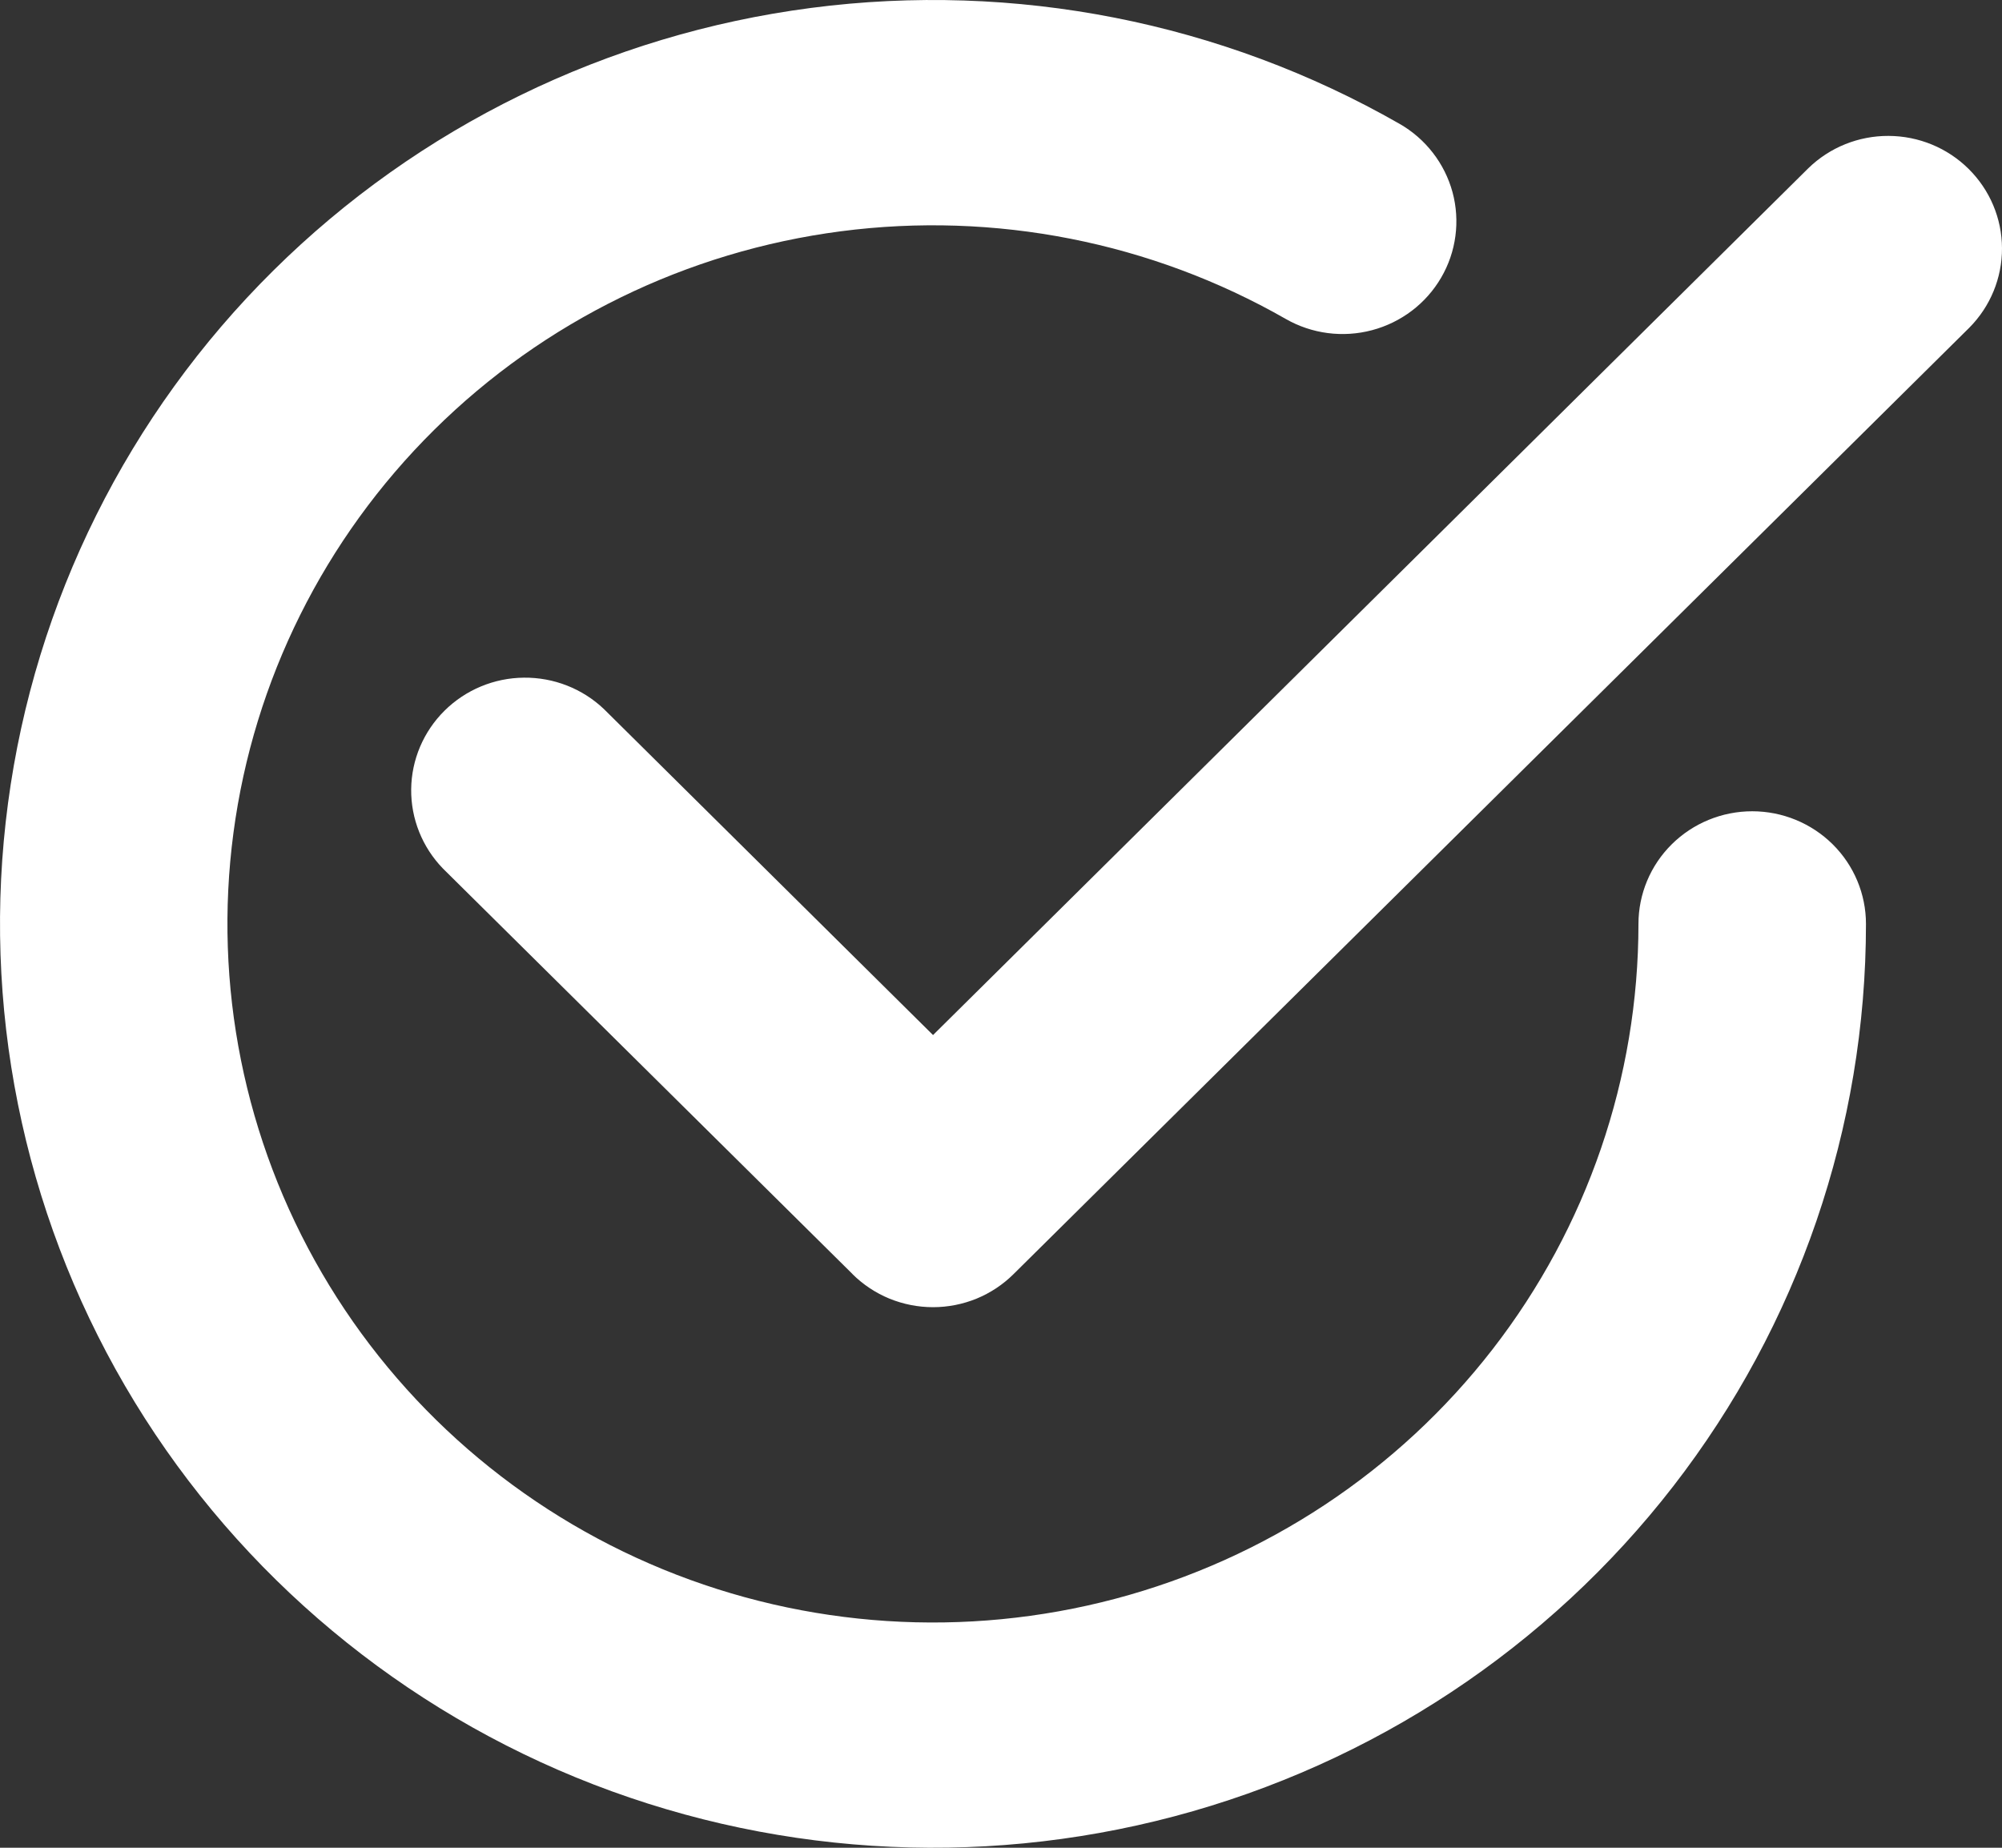
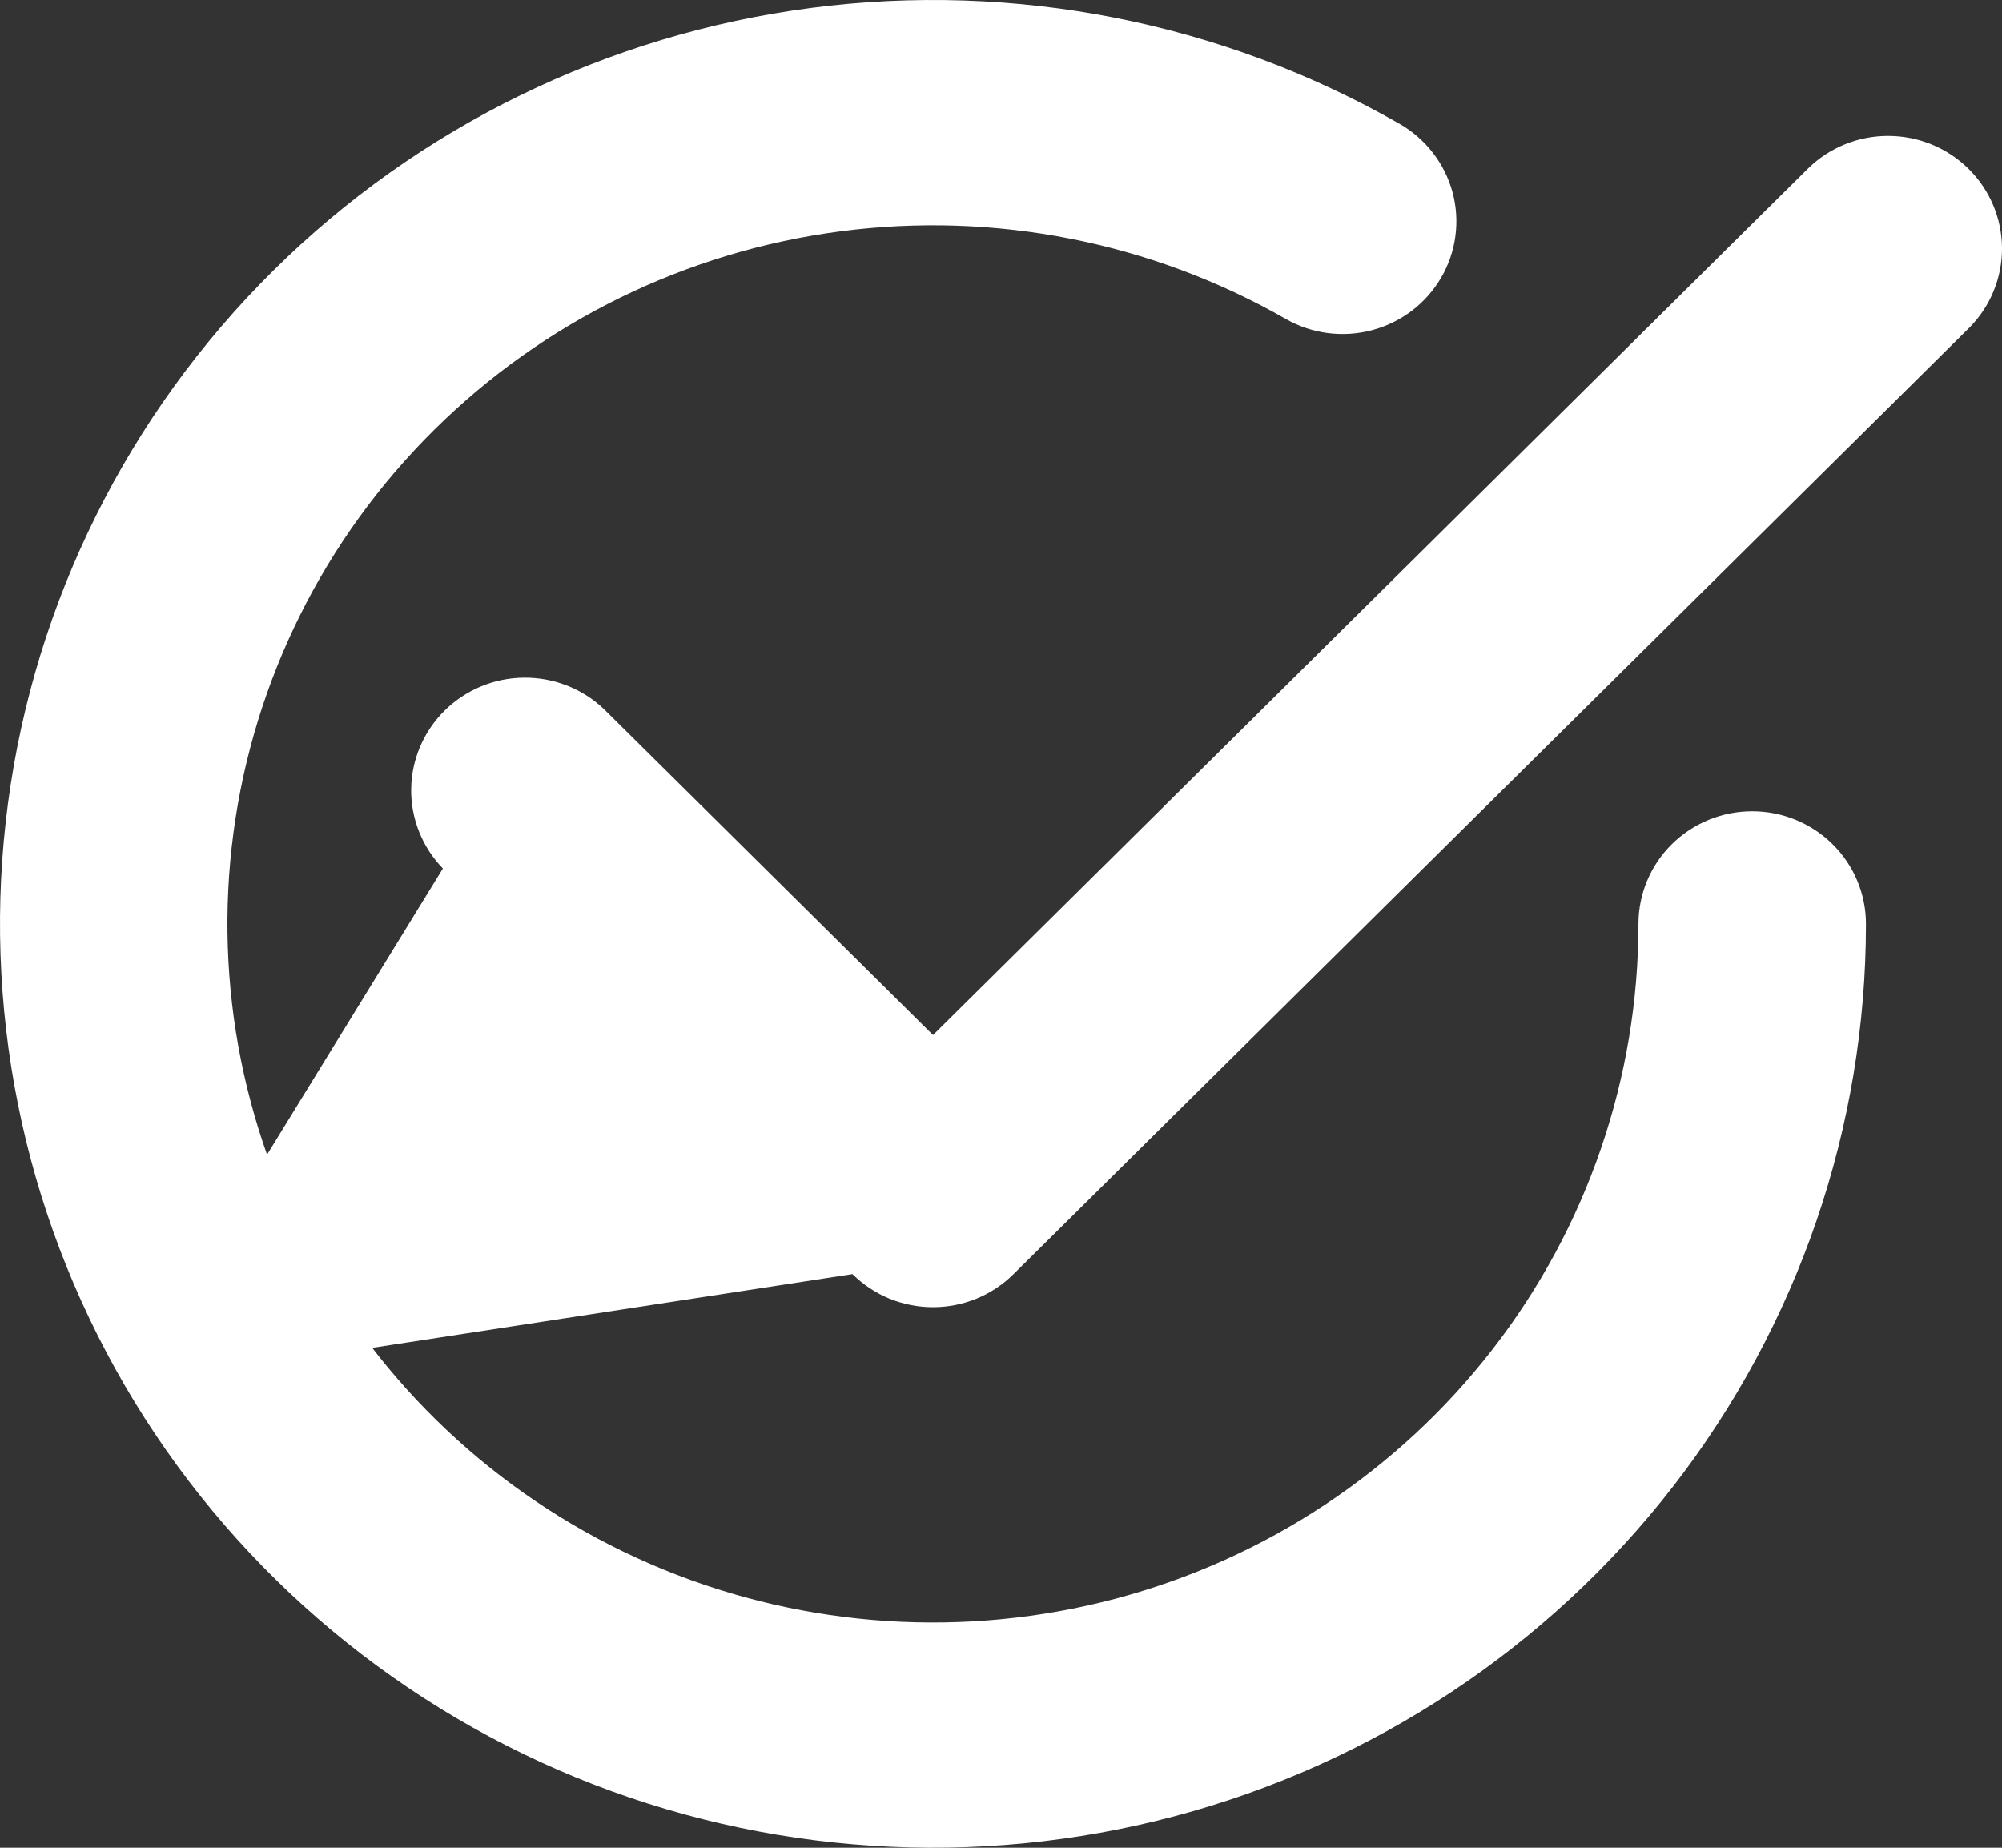
<svg xmlns="http://www.w3.org/2000/svg" width="39" height="36" viewBox="0 0 39 36" fill="none">
  <rect x="0" y="0" width="39" height="36" fill="#333333" stroke="none" />
-   <path d="M2.435 27C0.435 23.568 -0.367 19.579 0.156 15.65C0.678 11.722 2.494 8.074 5.324 5.272C8.153 2.47 11.836 0.671 15.803 0.154C19.77 -0.363 23.798 0.43 27.263 2.412C27.515 2.556 27.736 2.748 27.913 2.977C28.09 3.205 28.22 3.466 28.296 3.745C28.371 4.023 28.39 4.314 28.352 4.599C28.314 4.885 28.22 5.161 28.074 5.41C27.78 5.915 27.296 6.282 26.728 6.433C26.16 6.584 25.555 6.505 25.047 6.214C22.427 4.716 19.381 4.115 16.381 4.506C13.381 4.897 10.596 6.257 8.457 8.376C6.317 10.495 4.943 13.253 4.548 16.224C4.153 19.194 4.759 22.211 6.272 24.805C7.784 27.4 10.119 29.428 12.914 30.575C15.709 31.722 18.808 31.923 21.73 31.148C24.653 30.373 27.235 28.664 29.077 26.287C30.919 23.91 31.917 20.998 31.918 18.001C31.918 17.419 32.151 16.861 32.567 16.449C32.982 16.038 33.546 15.806 34.134 15.806C34.722 15.806 35.286 16.038 35.701 16.449C36.117 16.861 36.35 17.419 36.35 18.001C36.35 21.964 35.03 25.815 32.594 28.959C30.158 32.102 26.743 34.362 22.879 35.387C19.014 36.412 14.916 36.146 11.219 34.63C7.523 33.113 4.435 30.431 2.435 27ZM16.608 24.823L8.628 16.921C8.226 16.506 8.004 15.952 8.01 15.377C8.016 14.802 8.25 14.252 8.66 13.846C9.071 13.439 9.626 13.208 10.206 13.203C10.786 13.197 11.346 13.416 11.765 13.815L18.176 20.166L35.226 3.279C35.643 2.872 36.205 2.645 36.791 2.648C37.376 2.65 37.937 2.881 38.35 3.291C38.764 3.701 38.998 4.256 39 4.836C39.002 5.415 38.773 5.972 38.363 6.385L19.744 24.824C19.539 25.028 19.294 25.19 19.025 25.301C18.756 25.411 18.467 25.468 18.176 25.468C17.884 25.468 17.596 25.411 17.326 25.301C17.057 25.19 16.813 25.028 16.607 24.824L16.608 24.823Z" fill="white" />
+   <path d="M2.435 27C0.435 23.568 -0.367 19.579 0.156 15.65C0.678 11.722 2.494 8.074 5.324 5.272C8.153 2.47 11.836 0.671 15.803 0.154C19.77 -0.363 23.798 0.43 27.263 2.412C27.515 2.556 27.736 2.748 27.913 2.977C28.09 3.205 28.22 3.466 28.296 3.745C28.371 4.023 28.39 4.314 28.352 4.599C28.314 4.885 28.22 5.161 28.074 5.41C27.78 5.915 27.296 6.282 26.728 6.433C26.16 6.584 25.555 6.505 25.047 6.214C22.427 4.716 19.381 4.115 16.381 4.506C13.381 4.897 10.596 6.257 8.457 8.376C6.317 10.495 4.943 13.253 4.548 16.224C4.153 19.194 4.759 22.211 6.272 24.805C7.784 27.4 10.119 29.428 12.914 30.575C15.709 31.722 18.808 31.923 21.73 31.148C24.653 30.373 27.235 28.664 29.077 26.287C30.919 23.91 31.917 20.998 31.918 18.001C31.918 17.419 32.151 16.861 32.567 16.449C32.982 16.038 33.546 15.806 34.134 15.806C34.722 15.806 35.286 16.038 35.701 16.449C36.117 16.861 36.35 17.419 36.35 18.001C36.35 21.964 35.03 25.815 32.594 28.959C30.158 32.102 26.743 34.362 22.879 35.387C19.014 36.412 14.916 36.146 11.219 34.63C7.523 33.113 4.435 30.431 2.435 27ZL8.628 16.921C8.226 16.506 8.004 15.952 8.01 15.377C8.016 14.802 8.25 14.252 8.66 13.846C9.071 13.439 9.626 13.208 10.206 13.203C10.786 13.197 11.346 13.416 11.765 13.815L18.176 20.166L35.226 3.279C35.643 2.872 36.205 2.645 36.791 2.648C37.376 2.65 37.937 2.881 38.35 3.291C38.764 3.701 38.998 4.256 39 4.836C39.002 5.415 38.773 5.972 38.363 6.385L19.744 24.824C19.539 25.028 19.294 25.19 19.025 25.301C18.756 25.411 18.467 25.468 18.176 25.468C17.884 25.468 17.596 25.411 17.326 25.301C17.057 25.19 16.813 25.028 16.607 24.824L16.608 24.823Z" fill="white" />
</svg>